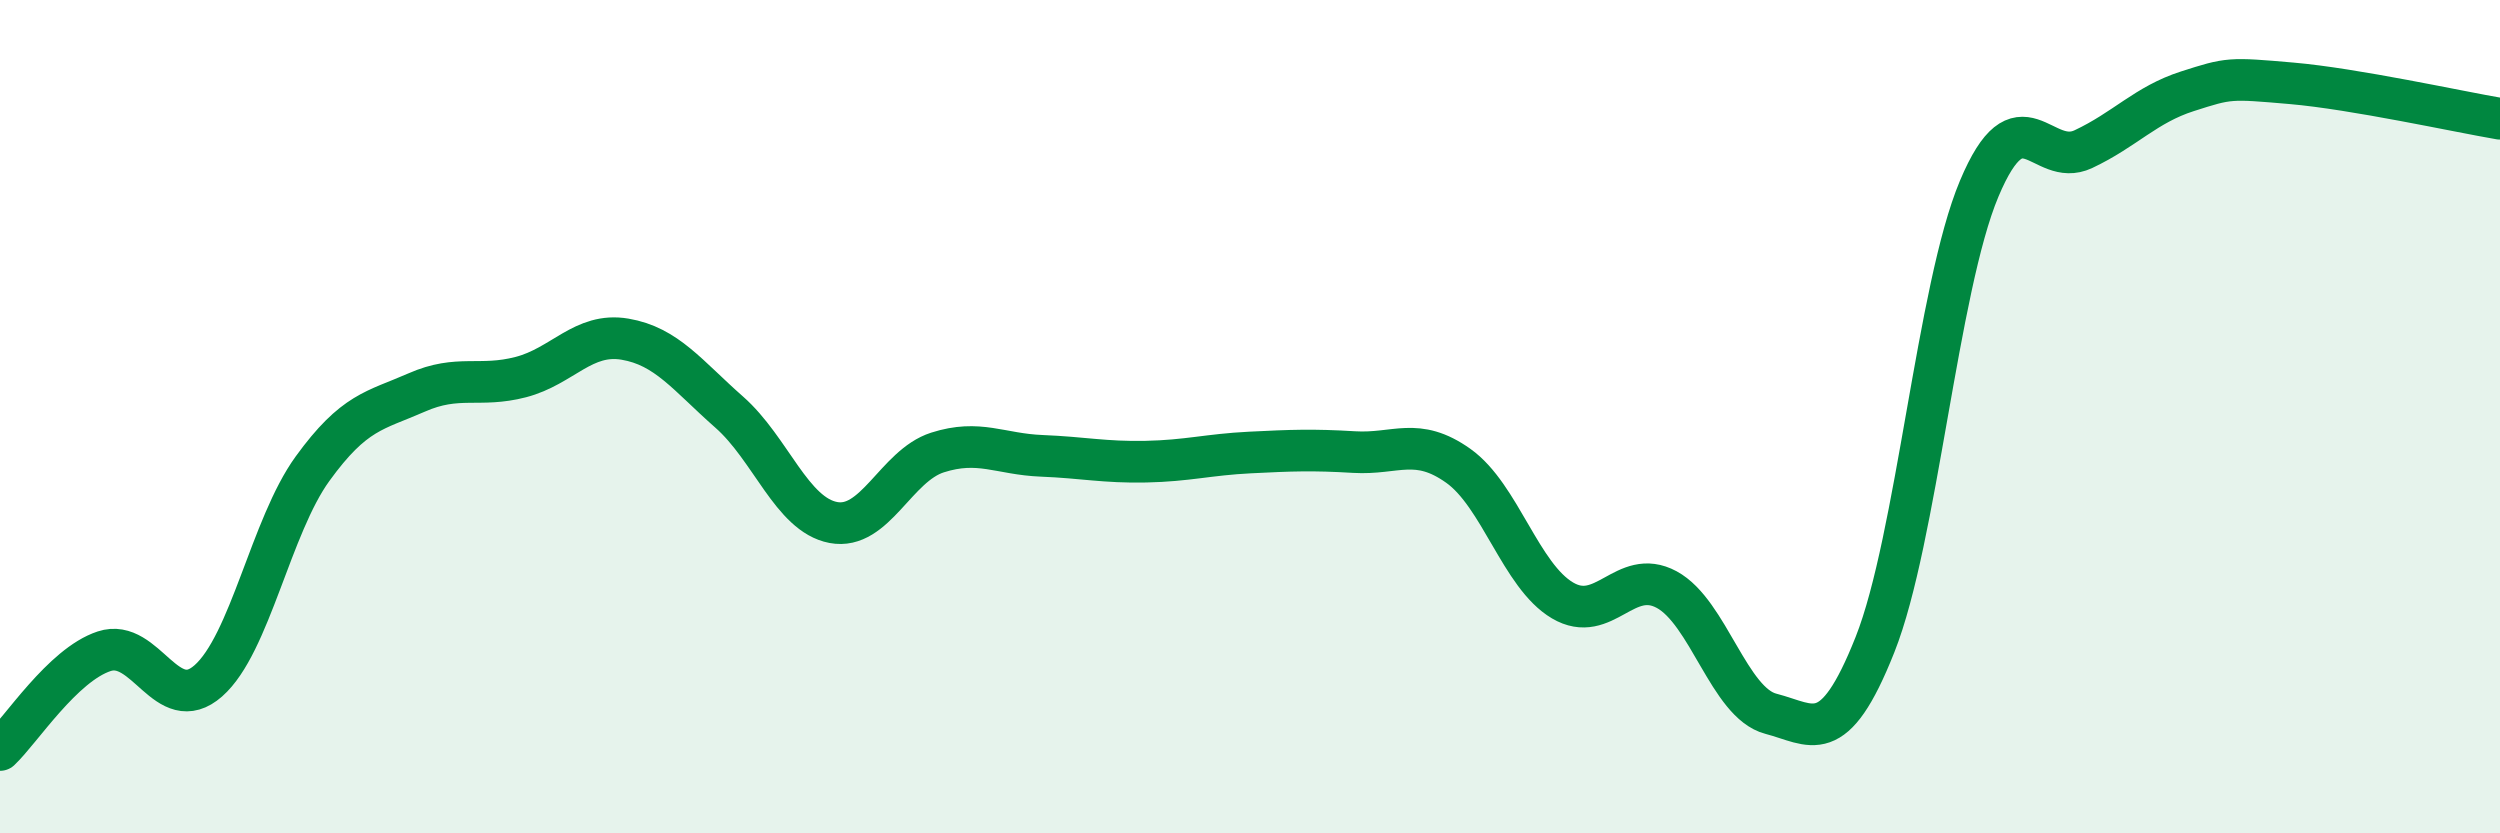
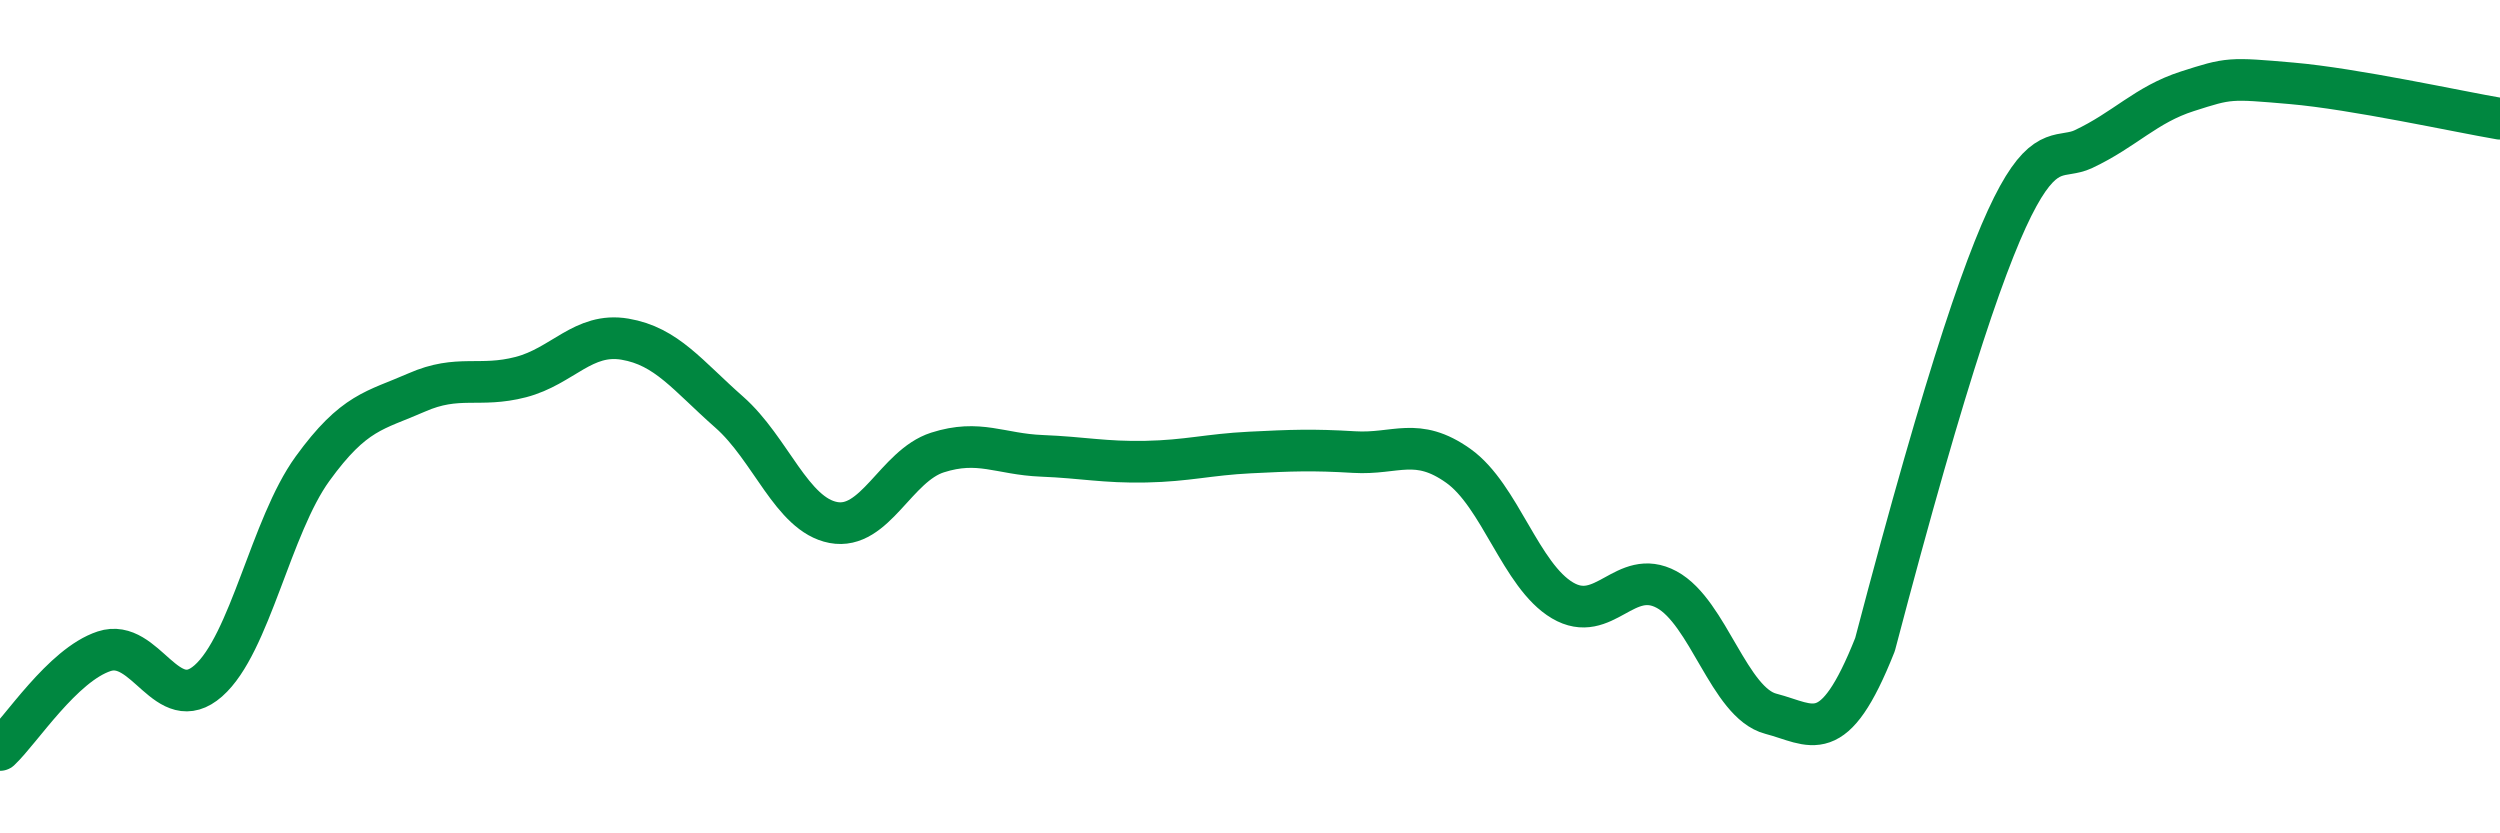
<svg xmlns="http://www.w3.org/2000/svg" width="60" height="20" viewBox="0 0 60 20">
-   <path d="M 0,18 C 0.5,17.53 1.5,15.96 2.5,15.63 C 3.5,15.3 4,17.22 5,16.34 C 6,15.46 6.5,12.63 7.5,11.25 C 8.5,9.87 9,9.86 10,9.42 C 11,8.98 11.5,9.31 12.5,9.05 C 13.5,8.79 14,7.97 15,8.14 C 16,8.31 16.5,9.01 17.5,9.89 C 18.5,10.77 19,12.35 20,12.54 C 21,12.73 21.5,11.18 22.5,10.86 C 23.5,10.54 24,10.9 25,10.94 C 26,10.98 26.5,11.1 27.5,11.08 C 28.5,11.06 29,10.91 30,10.86 C 31,10.81 31.5,10.79 32.5,10.85 C 33.5,10.91 34,10.47 35,11.18 C 36,11.89 36.5,13.82 37.5,14.41 C 38.5,15 39,13.61 40,14.15 C 41,14.69 41.5,16.87 42.5,17.13 C 43.5,17.39 44,17.99 45,15.47 C 46,12.95 46.5,6.91 47.5,4.53 C 48.5,2.15 49,4.05 50,3.58 C 51,3.11 51.5,2.51 52.5,2.19 C 53.5,1.87 53.5,1.87 55,2 C 56.5,2.13 59,2.68 60,2.85L60 20L0 20Z" fill="#008740" opacity="0.1" stroke-linecap="round" stroke-linejoin="round" />
-   <path d="M 0,18 C 0.5,17.53 1.5,15.96 2.5,15.63 C 3.5,15.3 4,17.22 5,16.34 C 6,15.46 6.5,12.63 7.5,11.25 C 8.5,9.87 9,9.86 10,9.42 C 11,8.98 11.5,9.31 12.5,9.05 C 13.5,8.79 14,7.97 15,8.14 C 16,8.31 16.5,9.01 17.5,9.89 C 18.5,10.77 19,12.35 20,12.54 C 21,12.73 21.5,11.18 22.5,10.86 C 23.5,10.54 24,10.9 25,10.94 C 26,10.98 26.5,11.1 27.5,11.08 C 28.5,11.06 29,10.91 30,10.86 C 31,10.81 31.5,10.79 32.5,10.85 C 33.5,10.91 34,10.47 35,11.18 C 36,11.89 36.5,13.82 37.5,14.41 C 38.5,15 39,13.61 40,14.15 C 41,14.69 41.5,16.87 42.5,17.13 C 43.5,17.39 44,17.99 45,15.47 C 46,12.95 46.5,6.91 47.5,4.53 C 48.5,2.15 49,4.05 50,3.58 C 51,3.11 51.5,2.51 52.5,2.19 C 53.5,1.87 53.5,1.87 55,2 C 56.5,2.13 59,2.68 60,2.85" stroke="#008740" stroke-width="1" fill="none" stroke-linecap="round" stroke-linejoin="round" />
+   <path d="M 0,18 C 0.5,17.53 1.5,15.96 2.5,15.63 C 3.5,15.3 4,17.22 5,16.34 C 6,15.46 6.5,12.63 7.5,11.25 C 8.5,9.87 9,9.86 10,9.42 C 11,8.98 11.5,9.31 12.5,9.05 C 13.5,8.79 14,7.97 15,8.14 C 16,8.31 16.5,9.01 17.5,9.89 C 18.5,10.77 19,12.35 20,12.54 C 21,12.73 21.5,11.18 22.5,10.86 C 23.5,10.54 24,10.9 25,10.94 C 26,10.98 26.5,11.1 27.5,11.08 C 28.5,11.06 29,10.91 30,10.86 C 31,10.81 31.5,10.79 32.5,10.85 C 33.5,10.91 34,10.47 35,11.18 C 36,11.89 36.5,13.82 37.5,14.41 C 38.5,15 39,13.61 40,14.15 C 41,14.69 41.5,16.87 42.5,17.13 C 43.5,17.39 44,17.99 45,15.47 C 48.5,2.15 49,4.05 50,3.58 C 51,3.11 51.5,2.51 52.5,2.19 C 53.5,1.87 53.5,1.87 55,2 C 56.5,2.13 59,2.68 60,2.85" stroke="#008740" stroke-width="1" fill="none" stroke-linecap="round" stroke-linejoin="round" />
</svg>